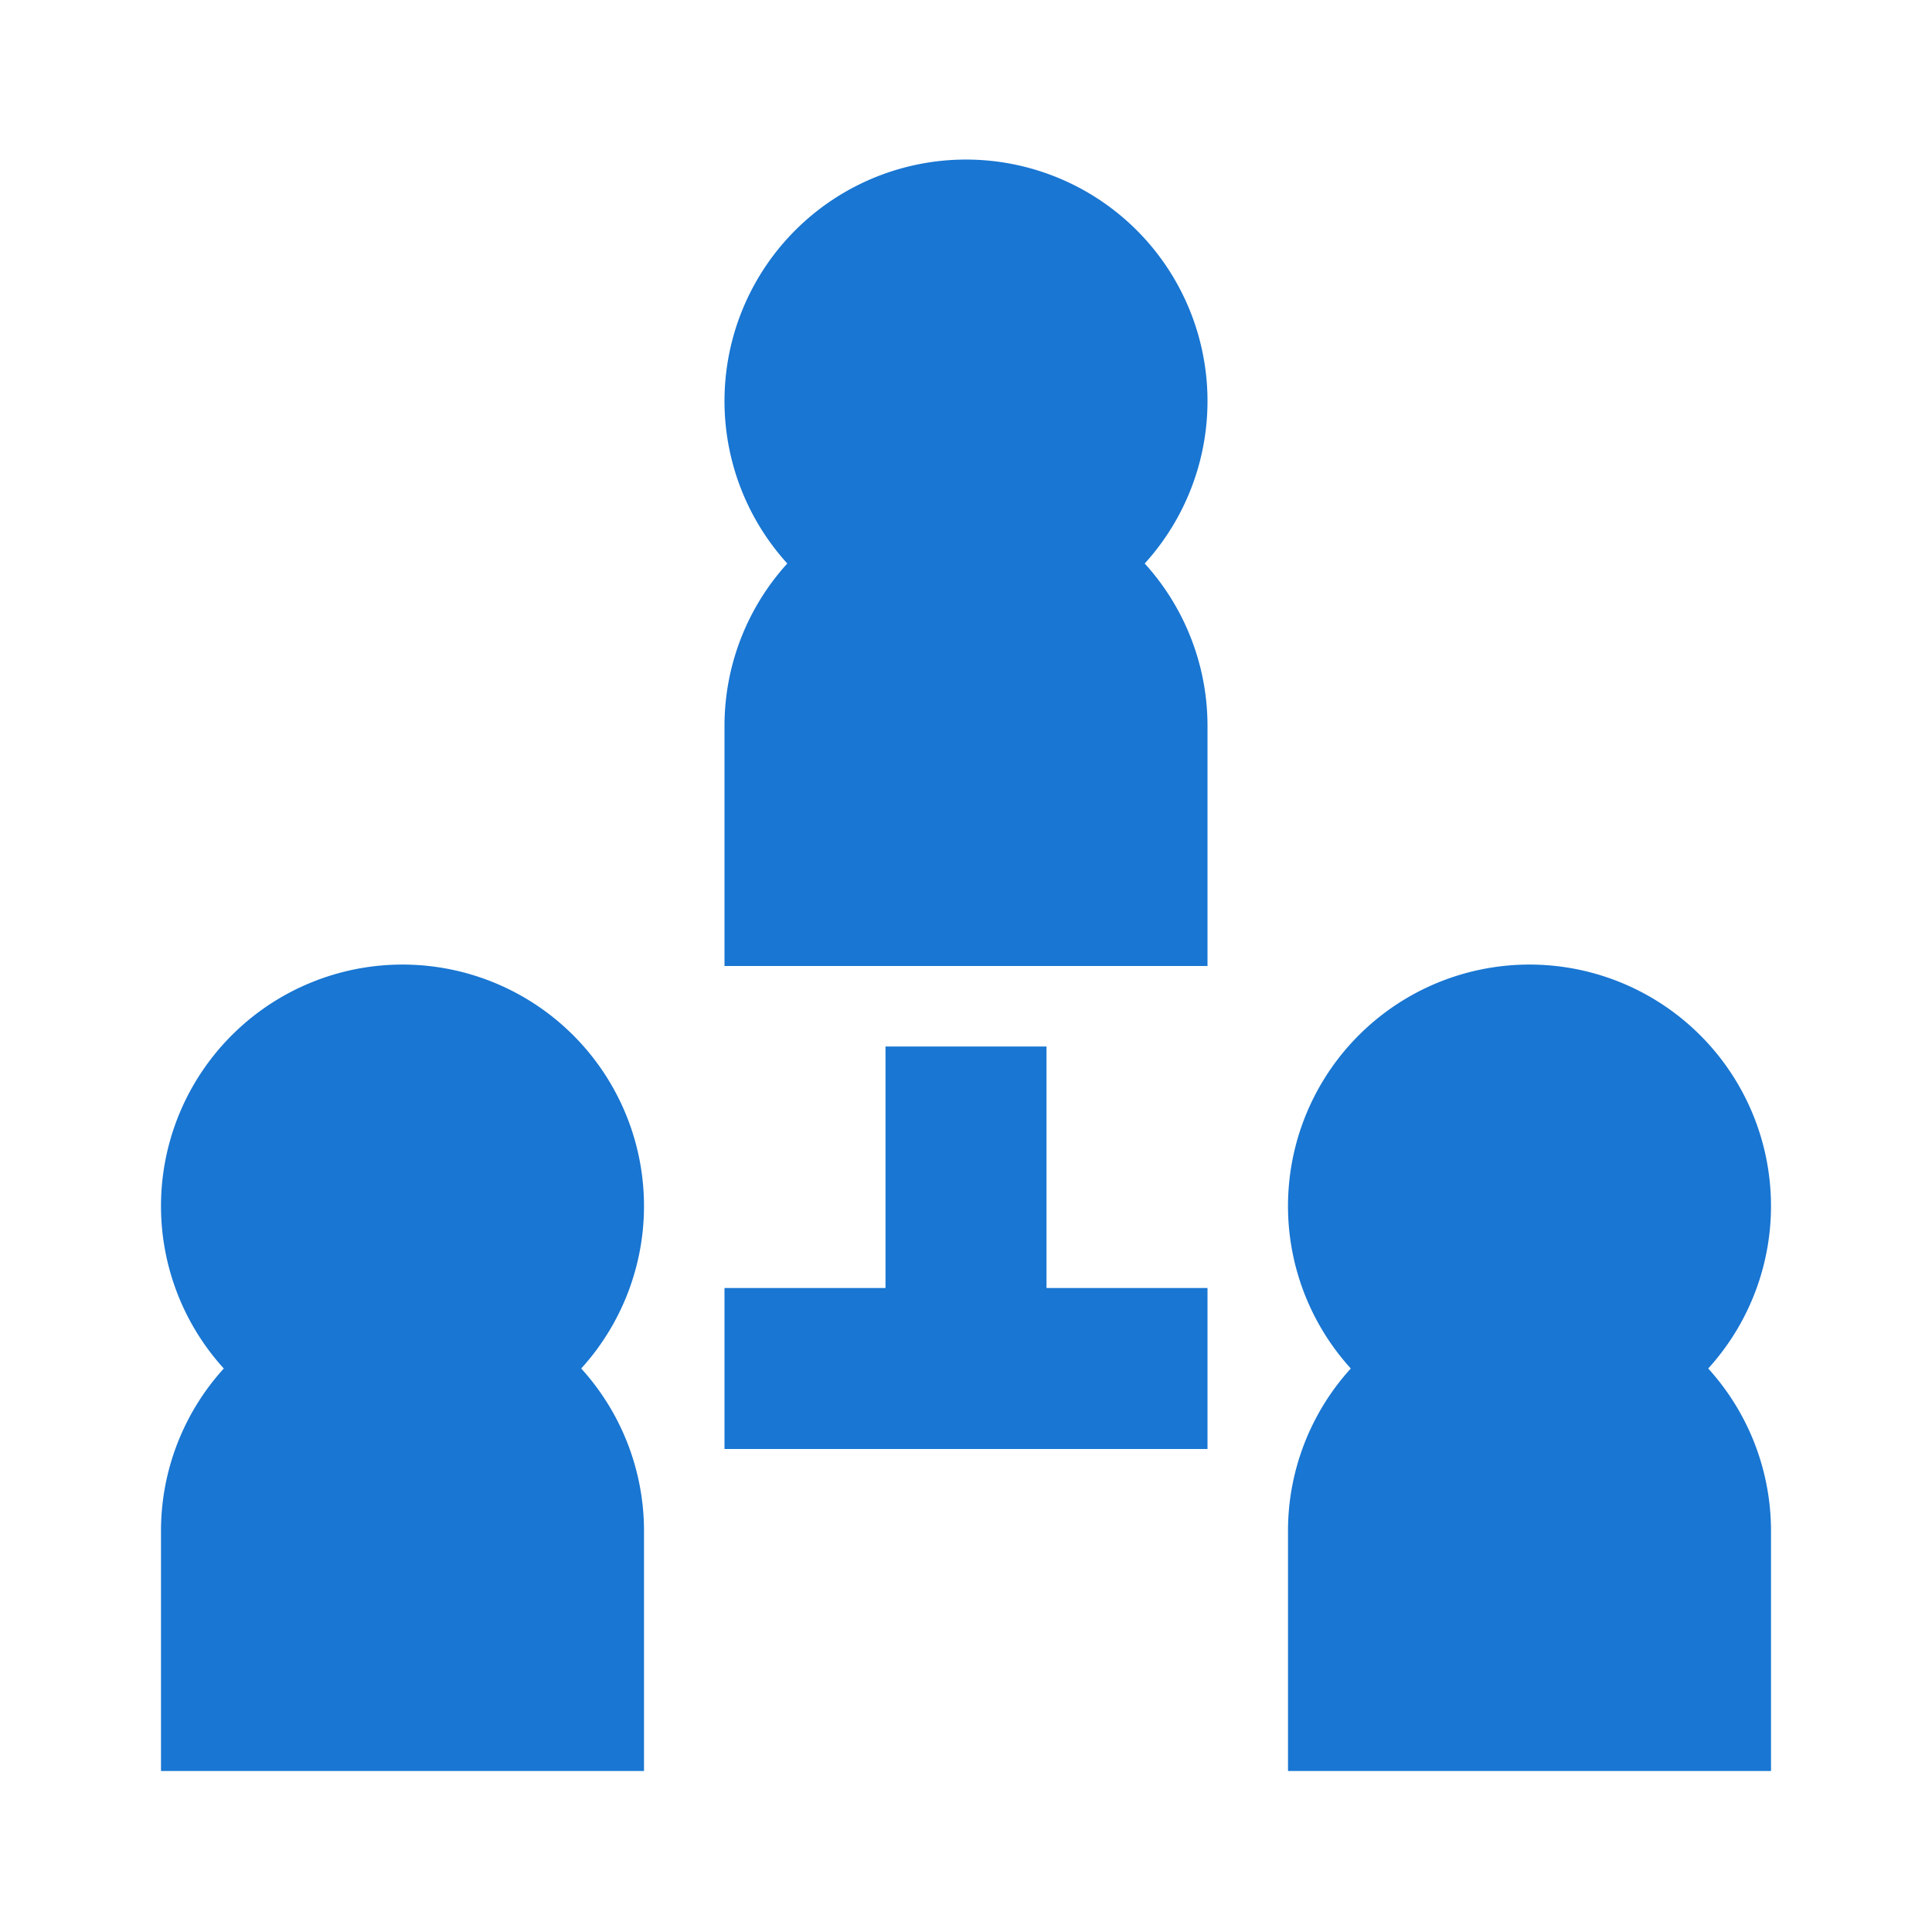
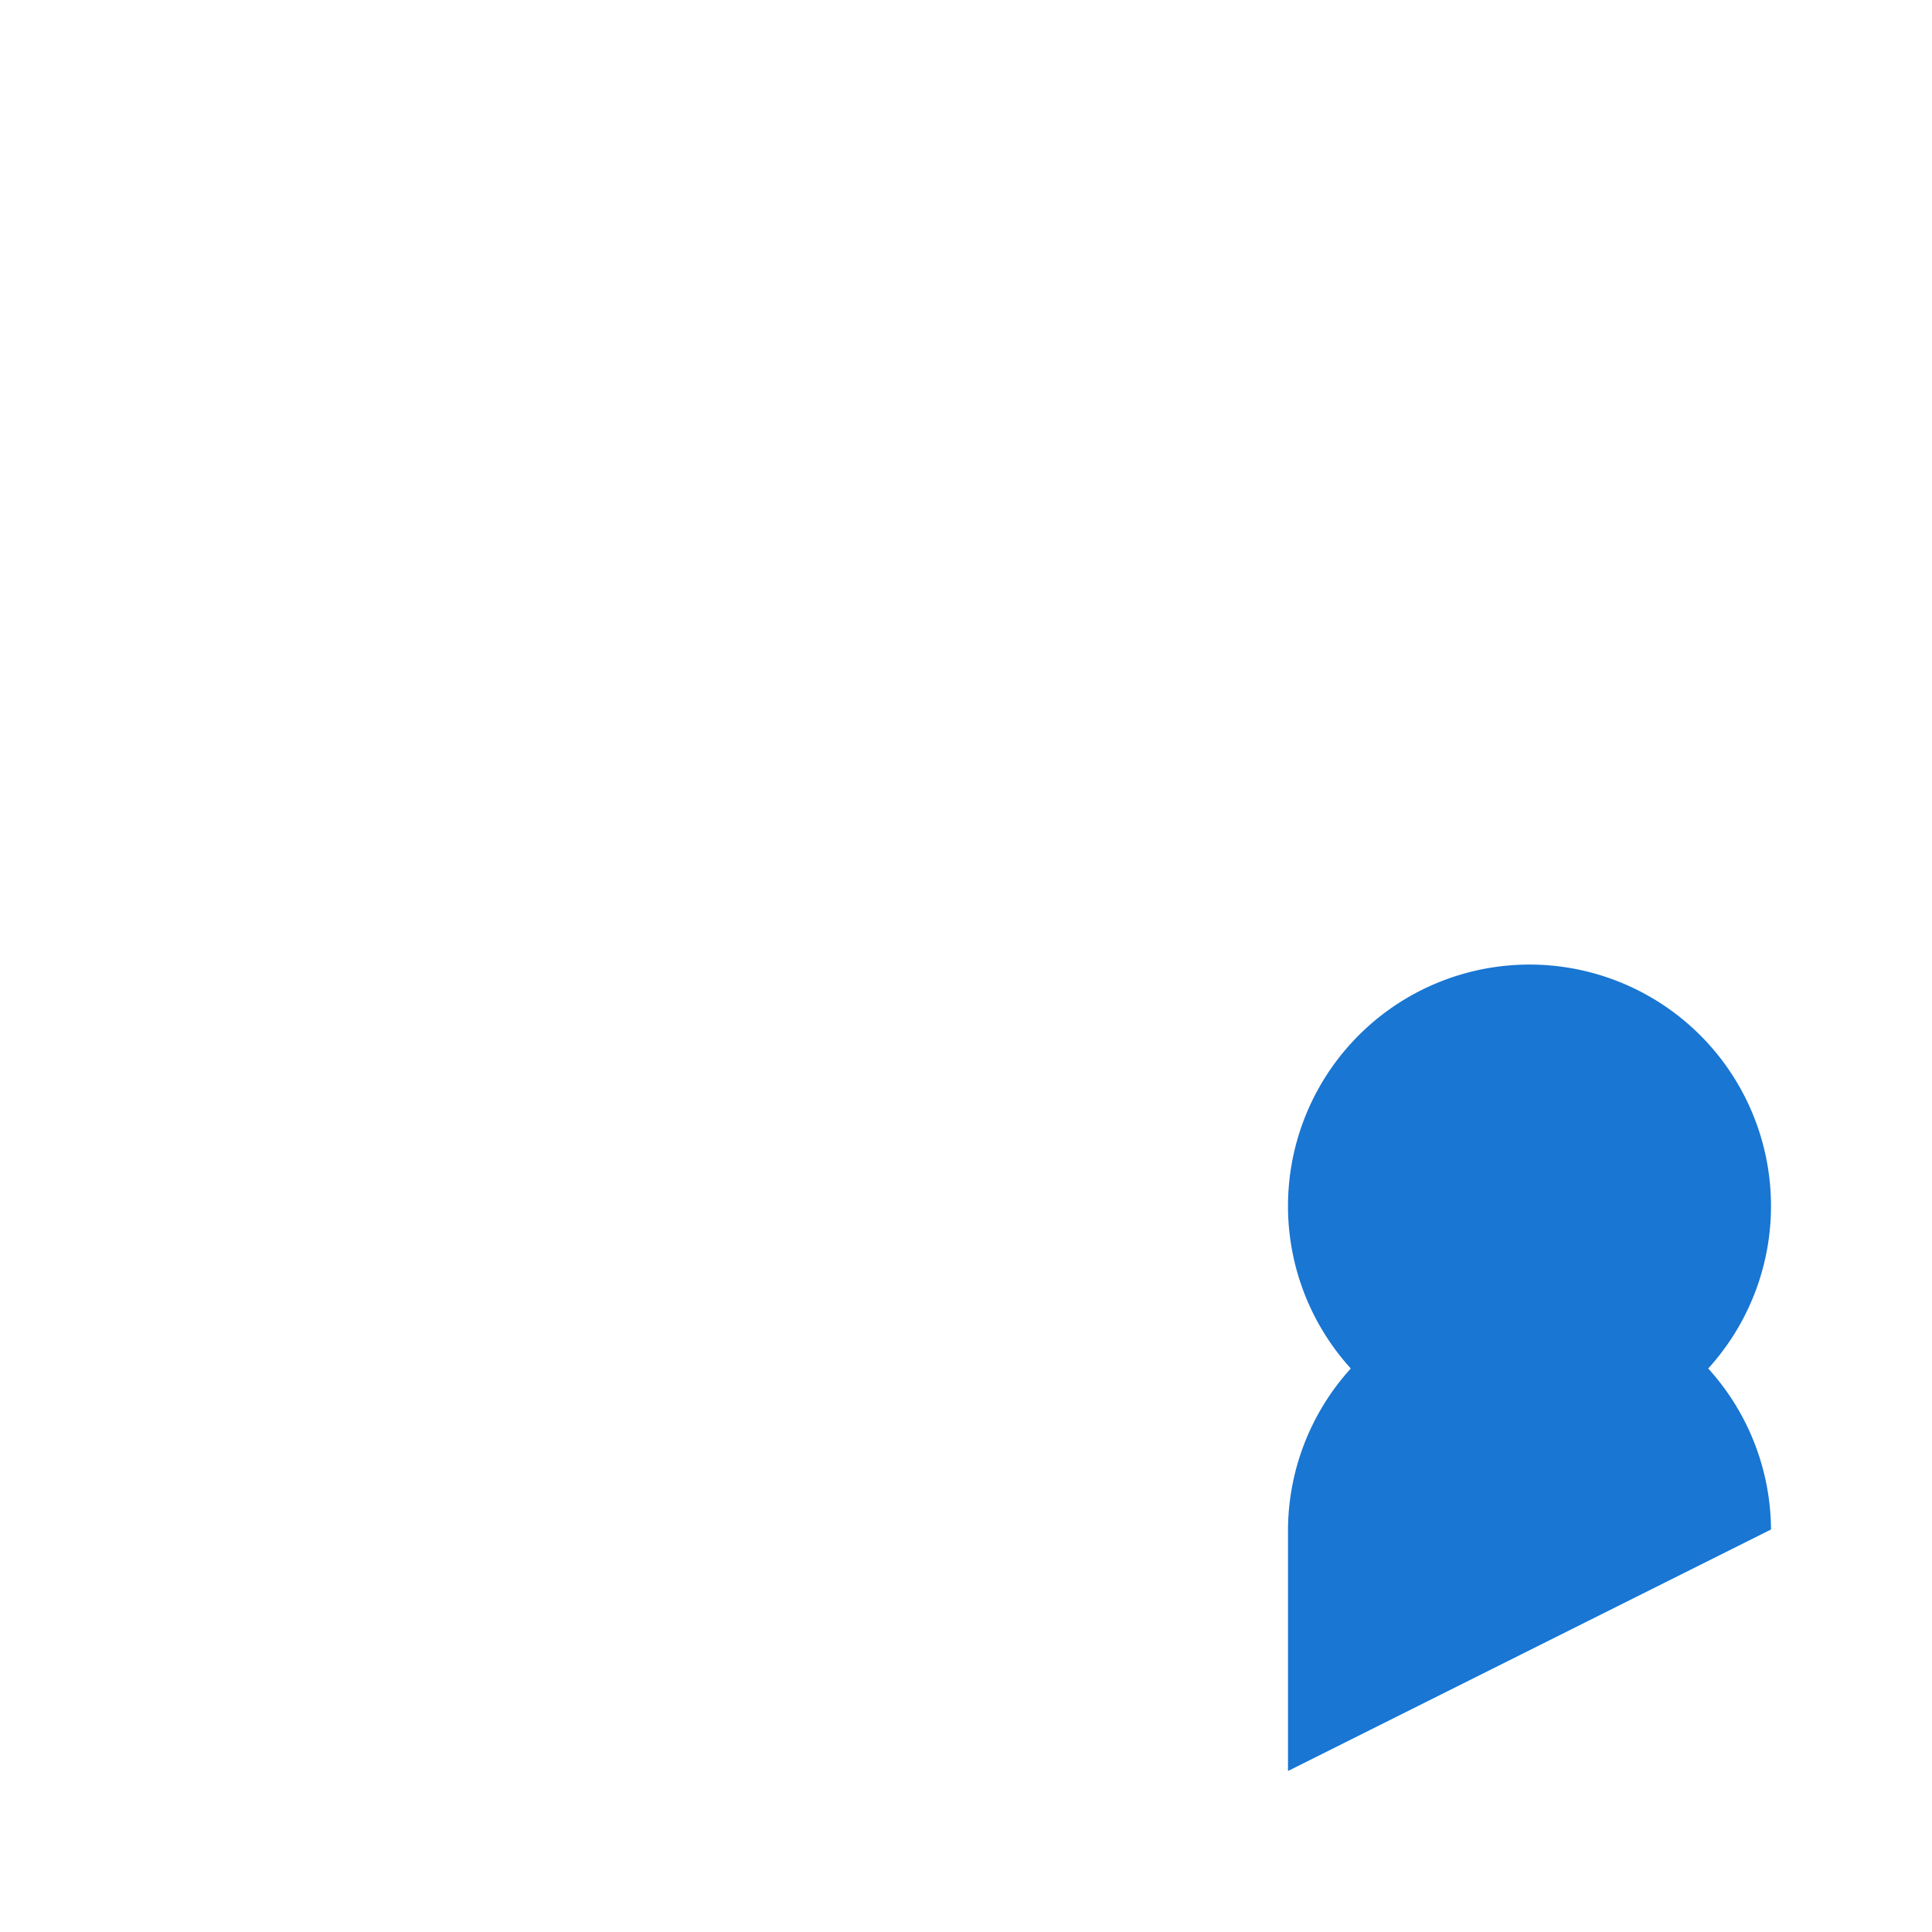
<svg xmlns="http://www.w3.org/2000/svg" viewBox="0 0 24 24" style="max-width: 100%; max-height: 320px;">
  <title />
  <g data-name="Layer 2" id="Layer_2">
-     <path d="M15,9a3,3,0,0,0-.78-2A3,3,0,1,0,9.78,7,3,3,0,0,0,9,9v3h6Z" style="fill: rgb(25, 118, 210);" />
-     <path d="M8,19a3,3,0,0,0-.78-2,3,3,0,1,0-4.44,0A3,3,0,0,0,2,19v3H8Z" style="fill: rgb(25, 118, 210);" />
-     <path d="M22,19a3,3,0,0,0-.78-2,3,3,0,1,0-4.44,0A3,3,0,0,0,16,19v3h6Z" style="fill: rgb(25, 118, 210);" />
-     <polygon points="15 16 13 16 13 13 11 13 11 16 9 16 9 18 15 18 15 16" style="fill: rgb(25, 118, 210);" />
+     <path d="M22,19a3,3,0,0,0-.78-2,3,3,0,1,0-4.44,0A3,3,0,0,0,16,19v3Z" style="fill: rgb(25, 118, 210);" />
  </g>
</svg>